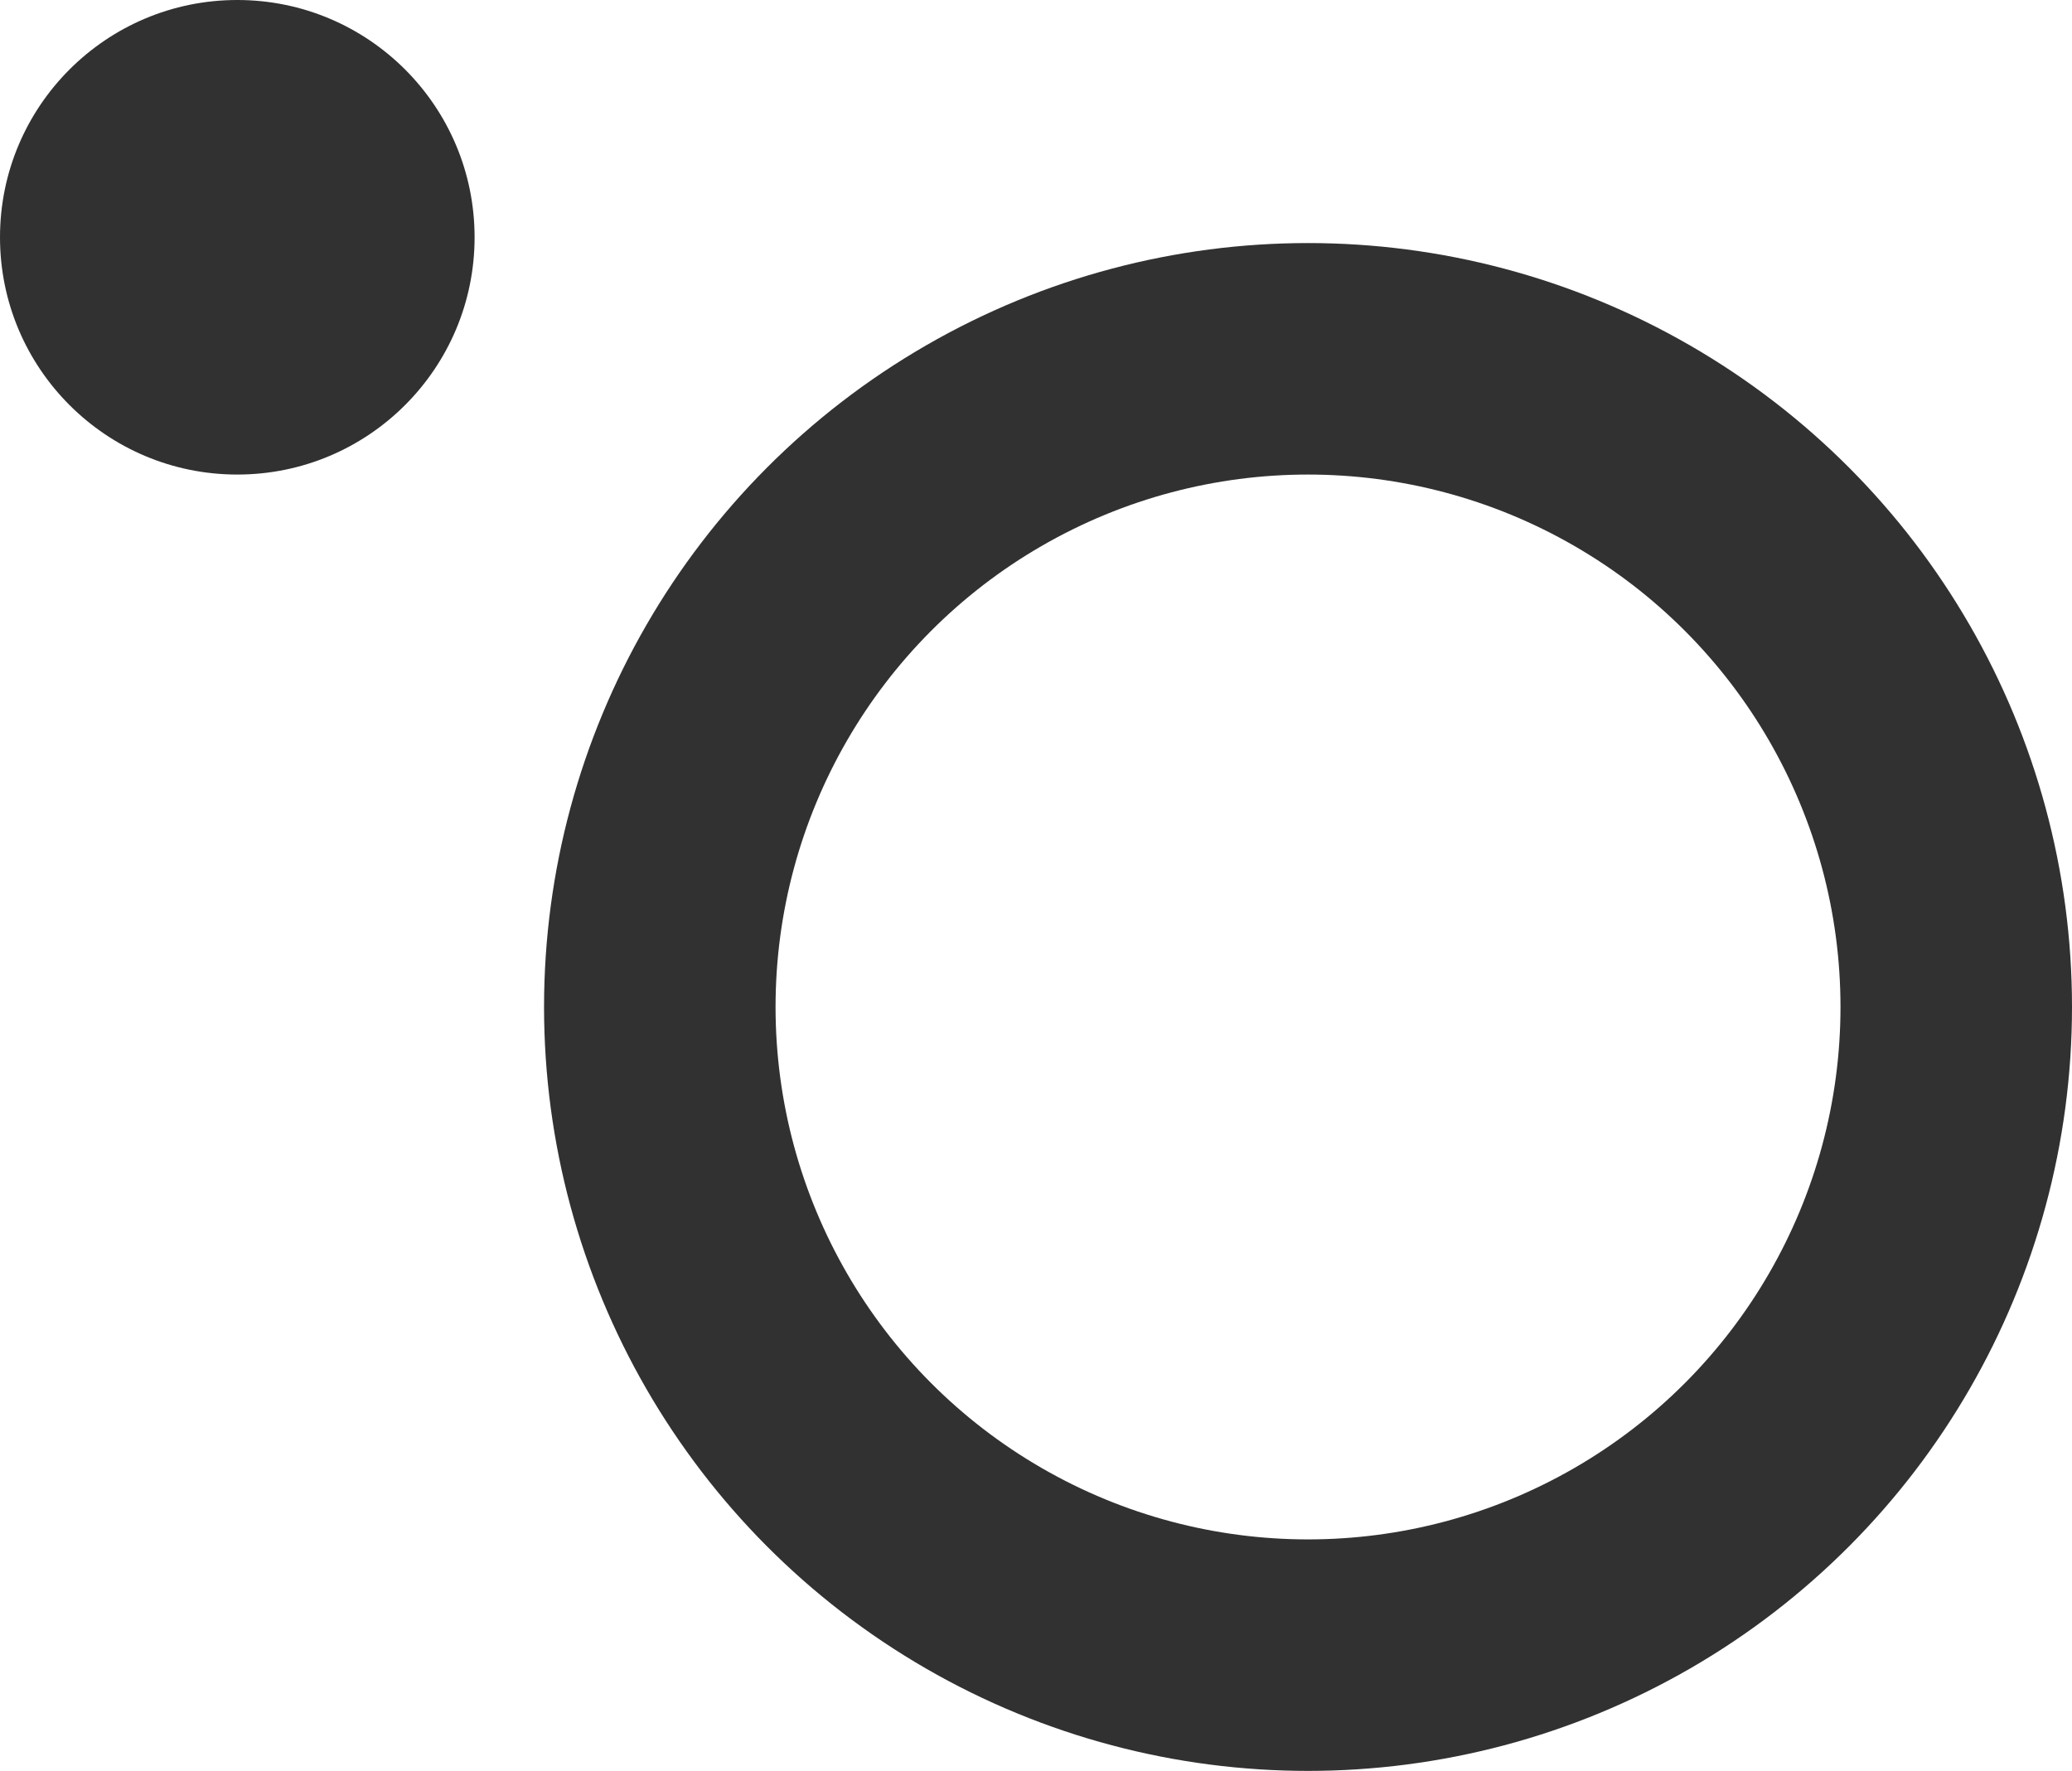
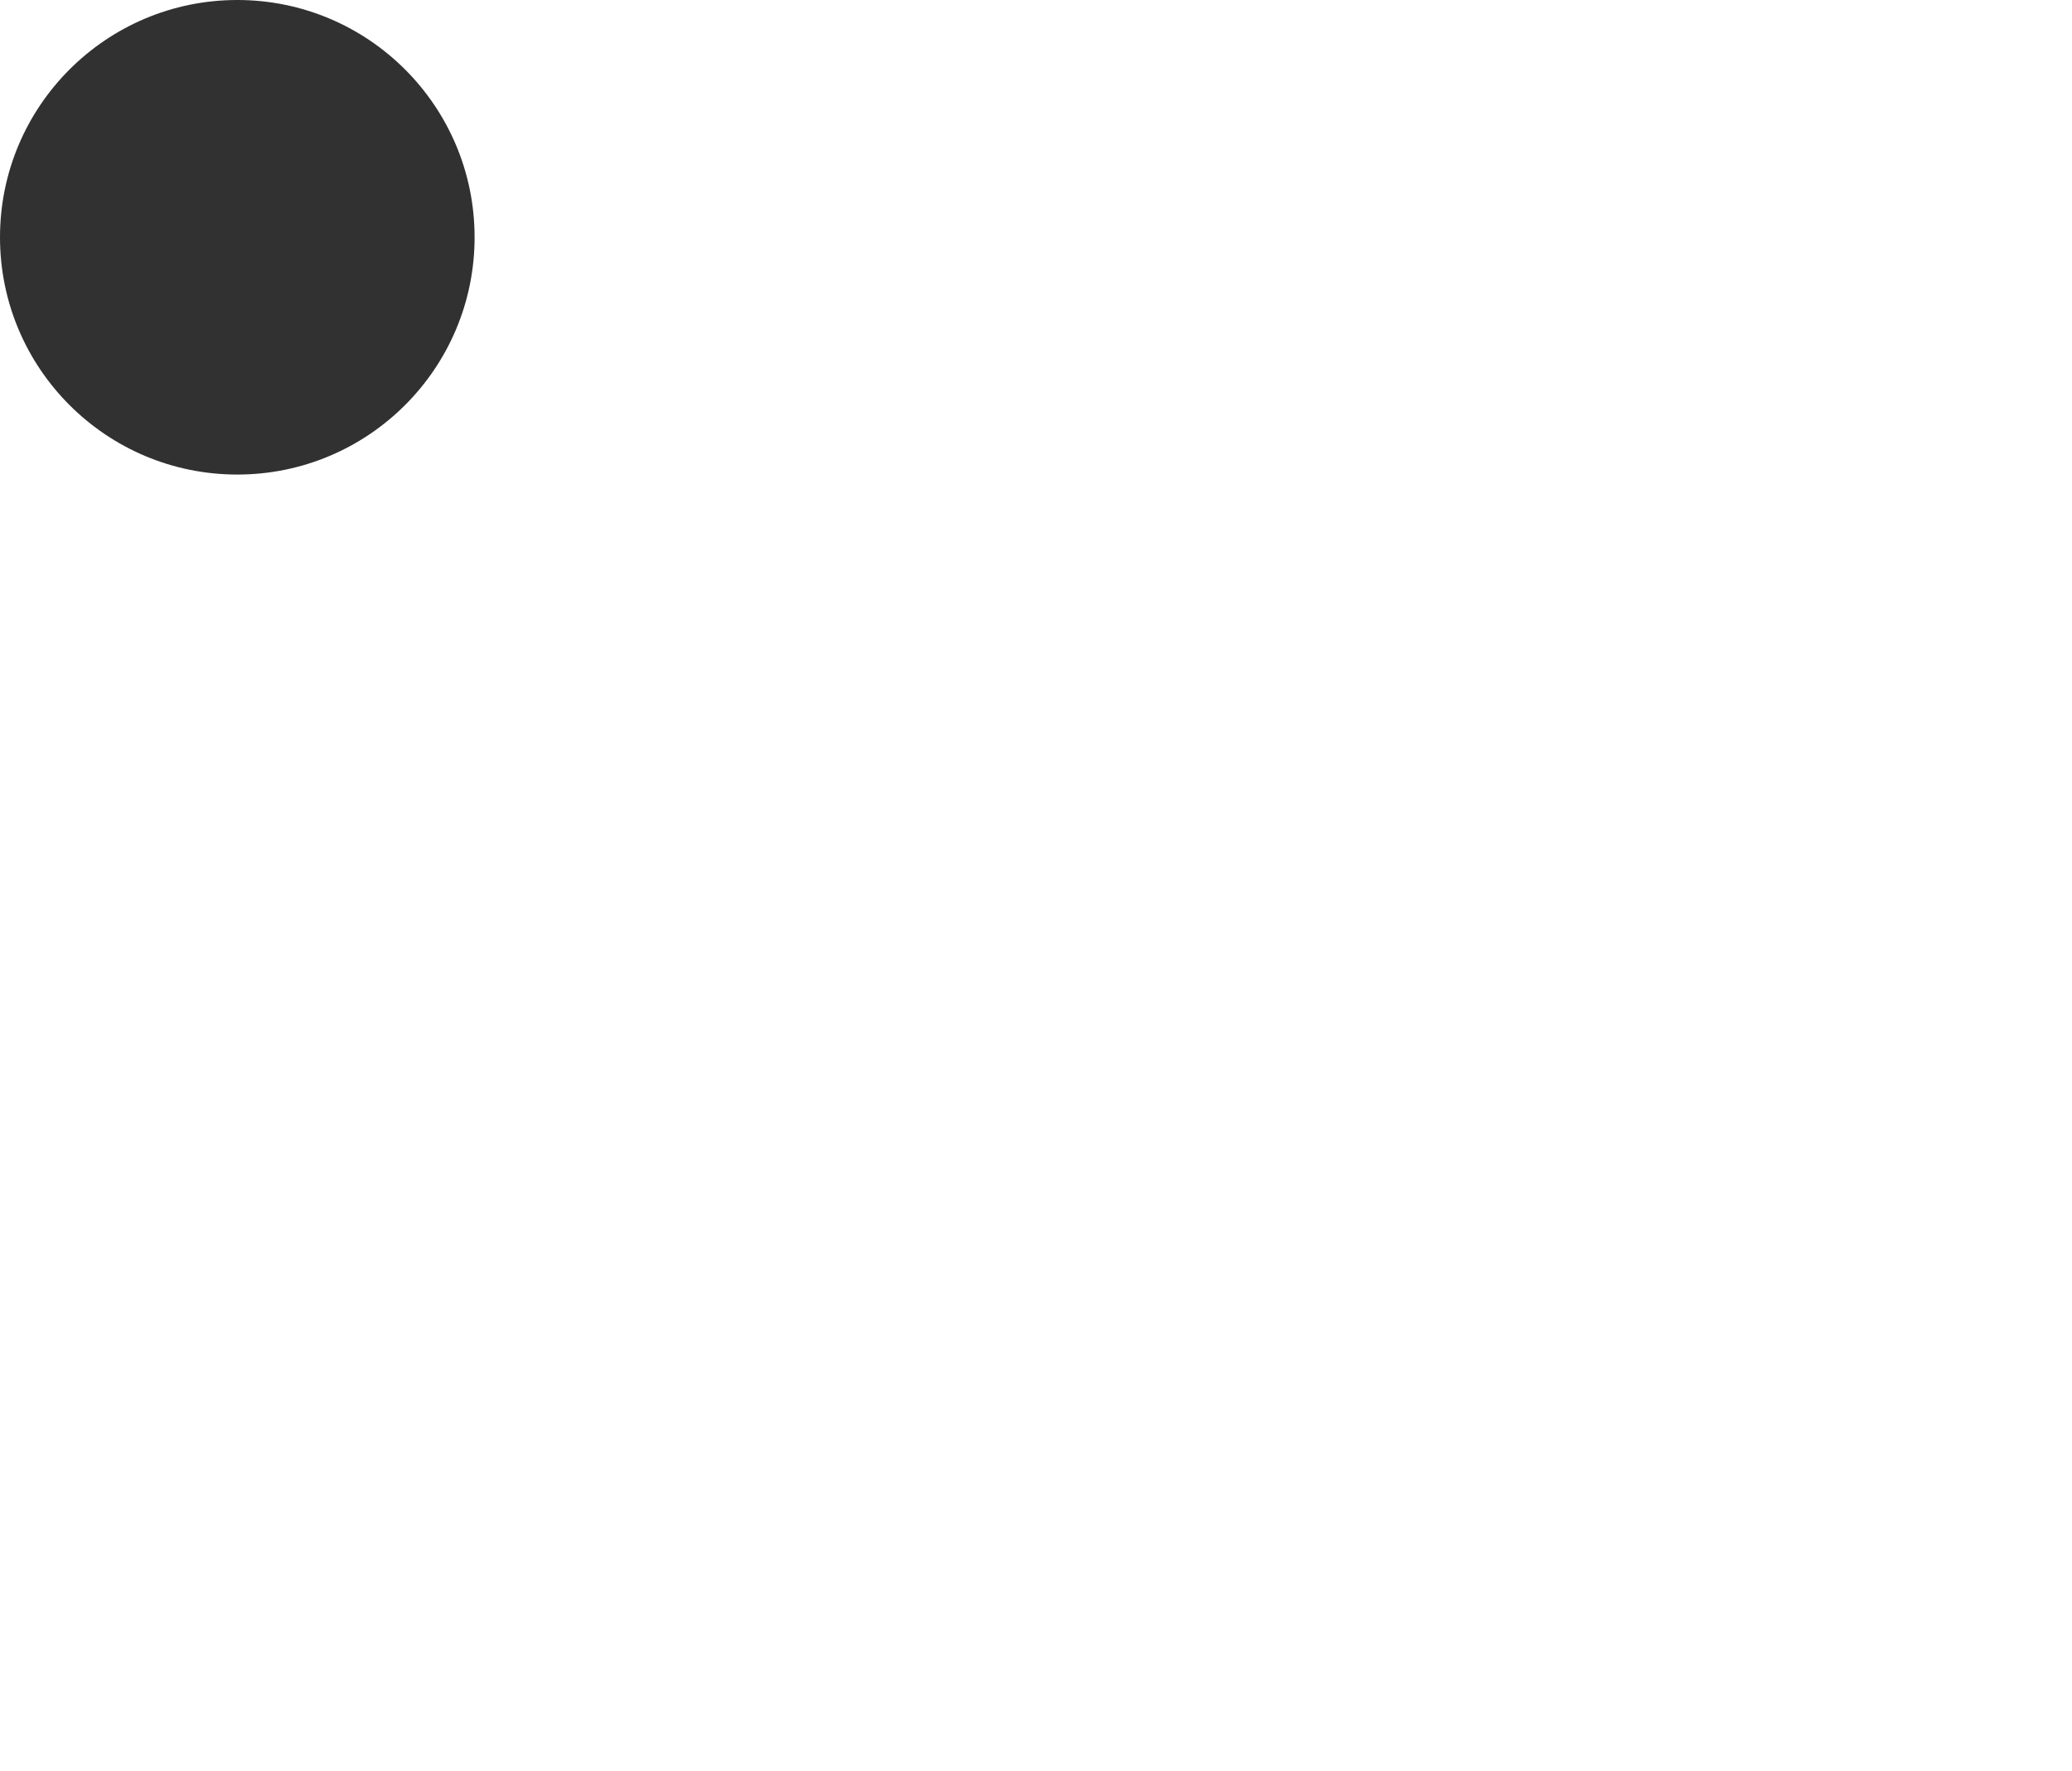
<svg xmlns="http://www.w3.org/2000/svg" width="179" height="153">
  <g fill="none" fill-rule="evenodd" transform="matrix(-1 0 0 1 179 0)">
-     <circle cx="66" cy="87" r="56" stroke="#313131" stroke-width="20" />
    <circle cx="158.5" cy="20.5" r="20.5" fill="#313131" />
  </g>
</svg>